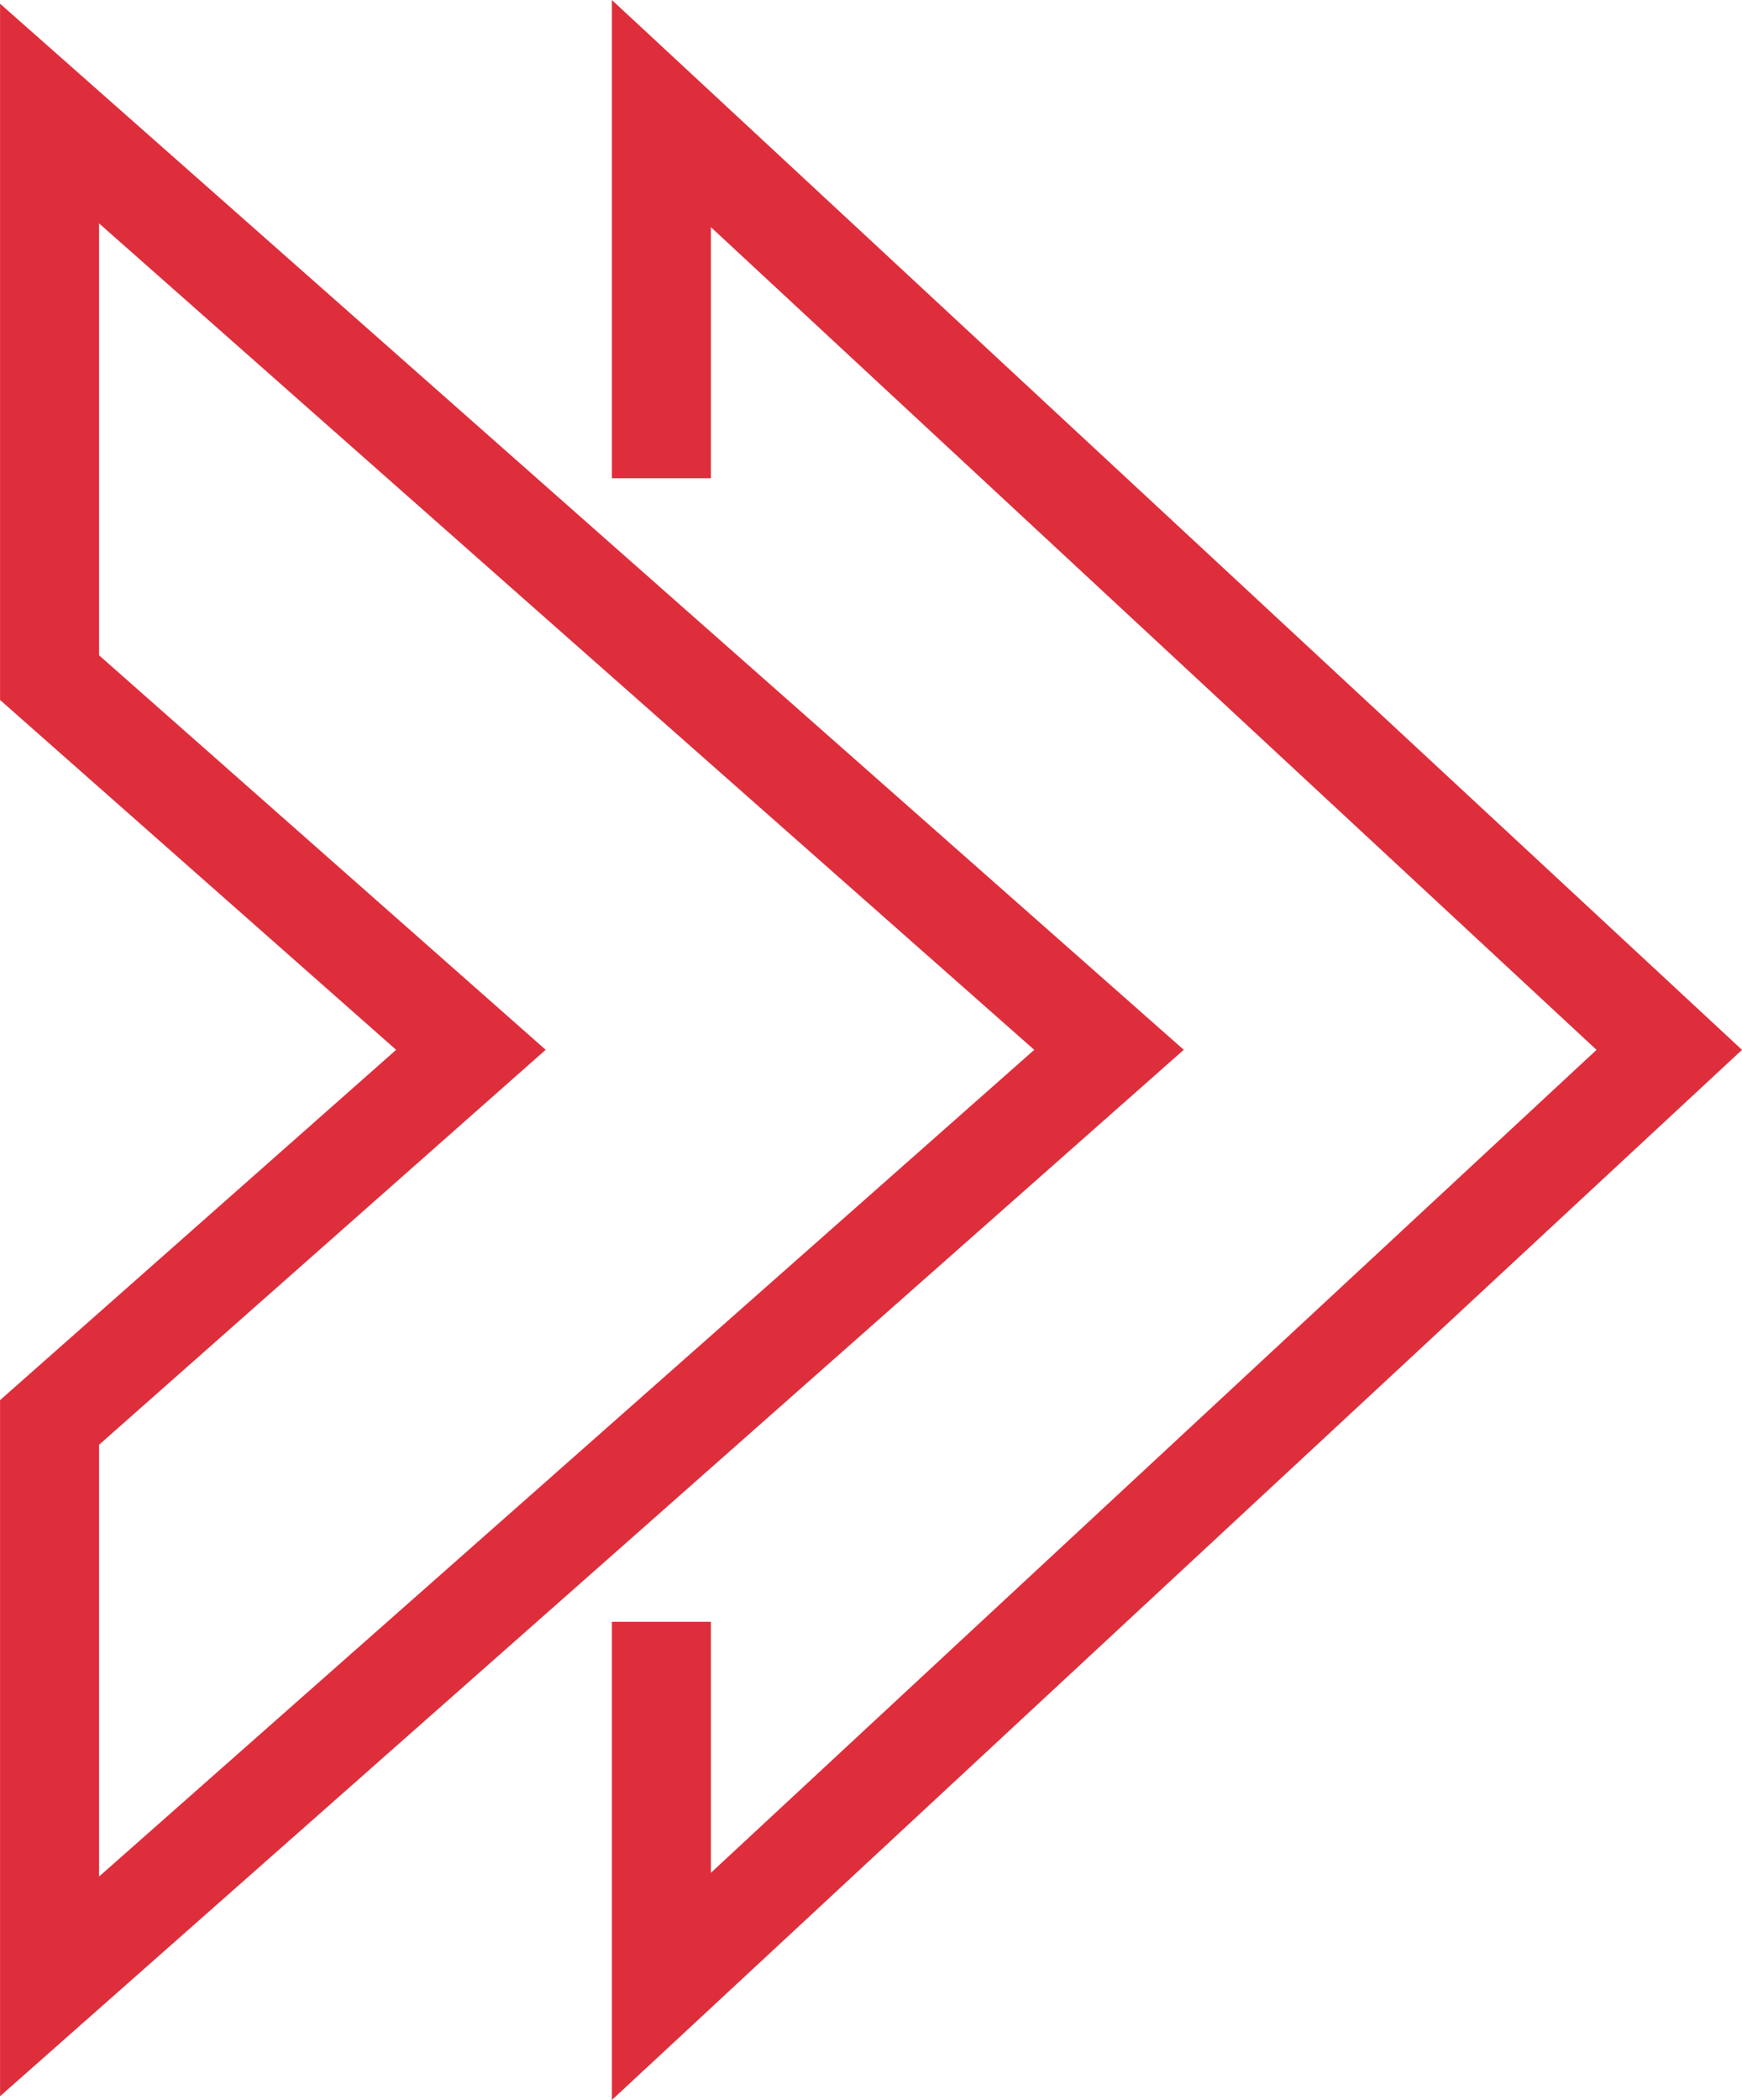
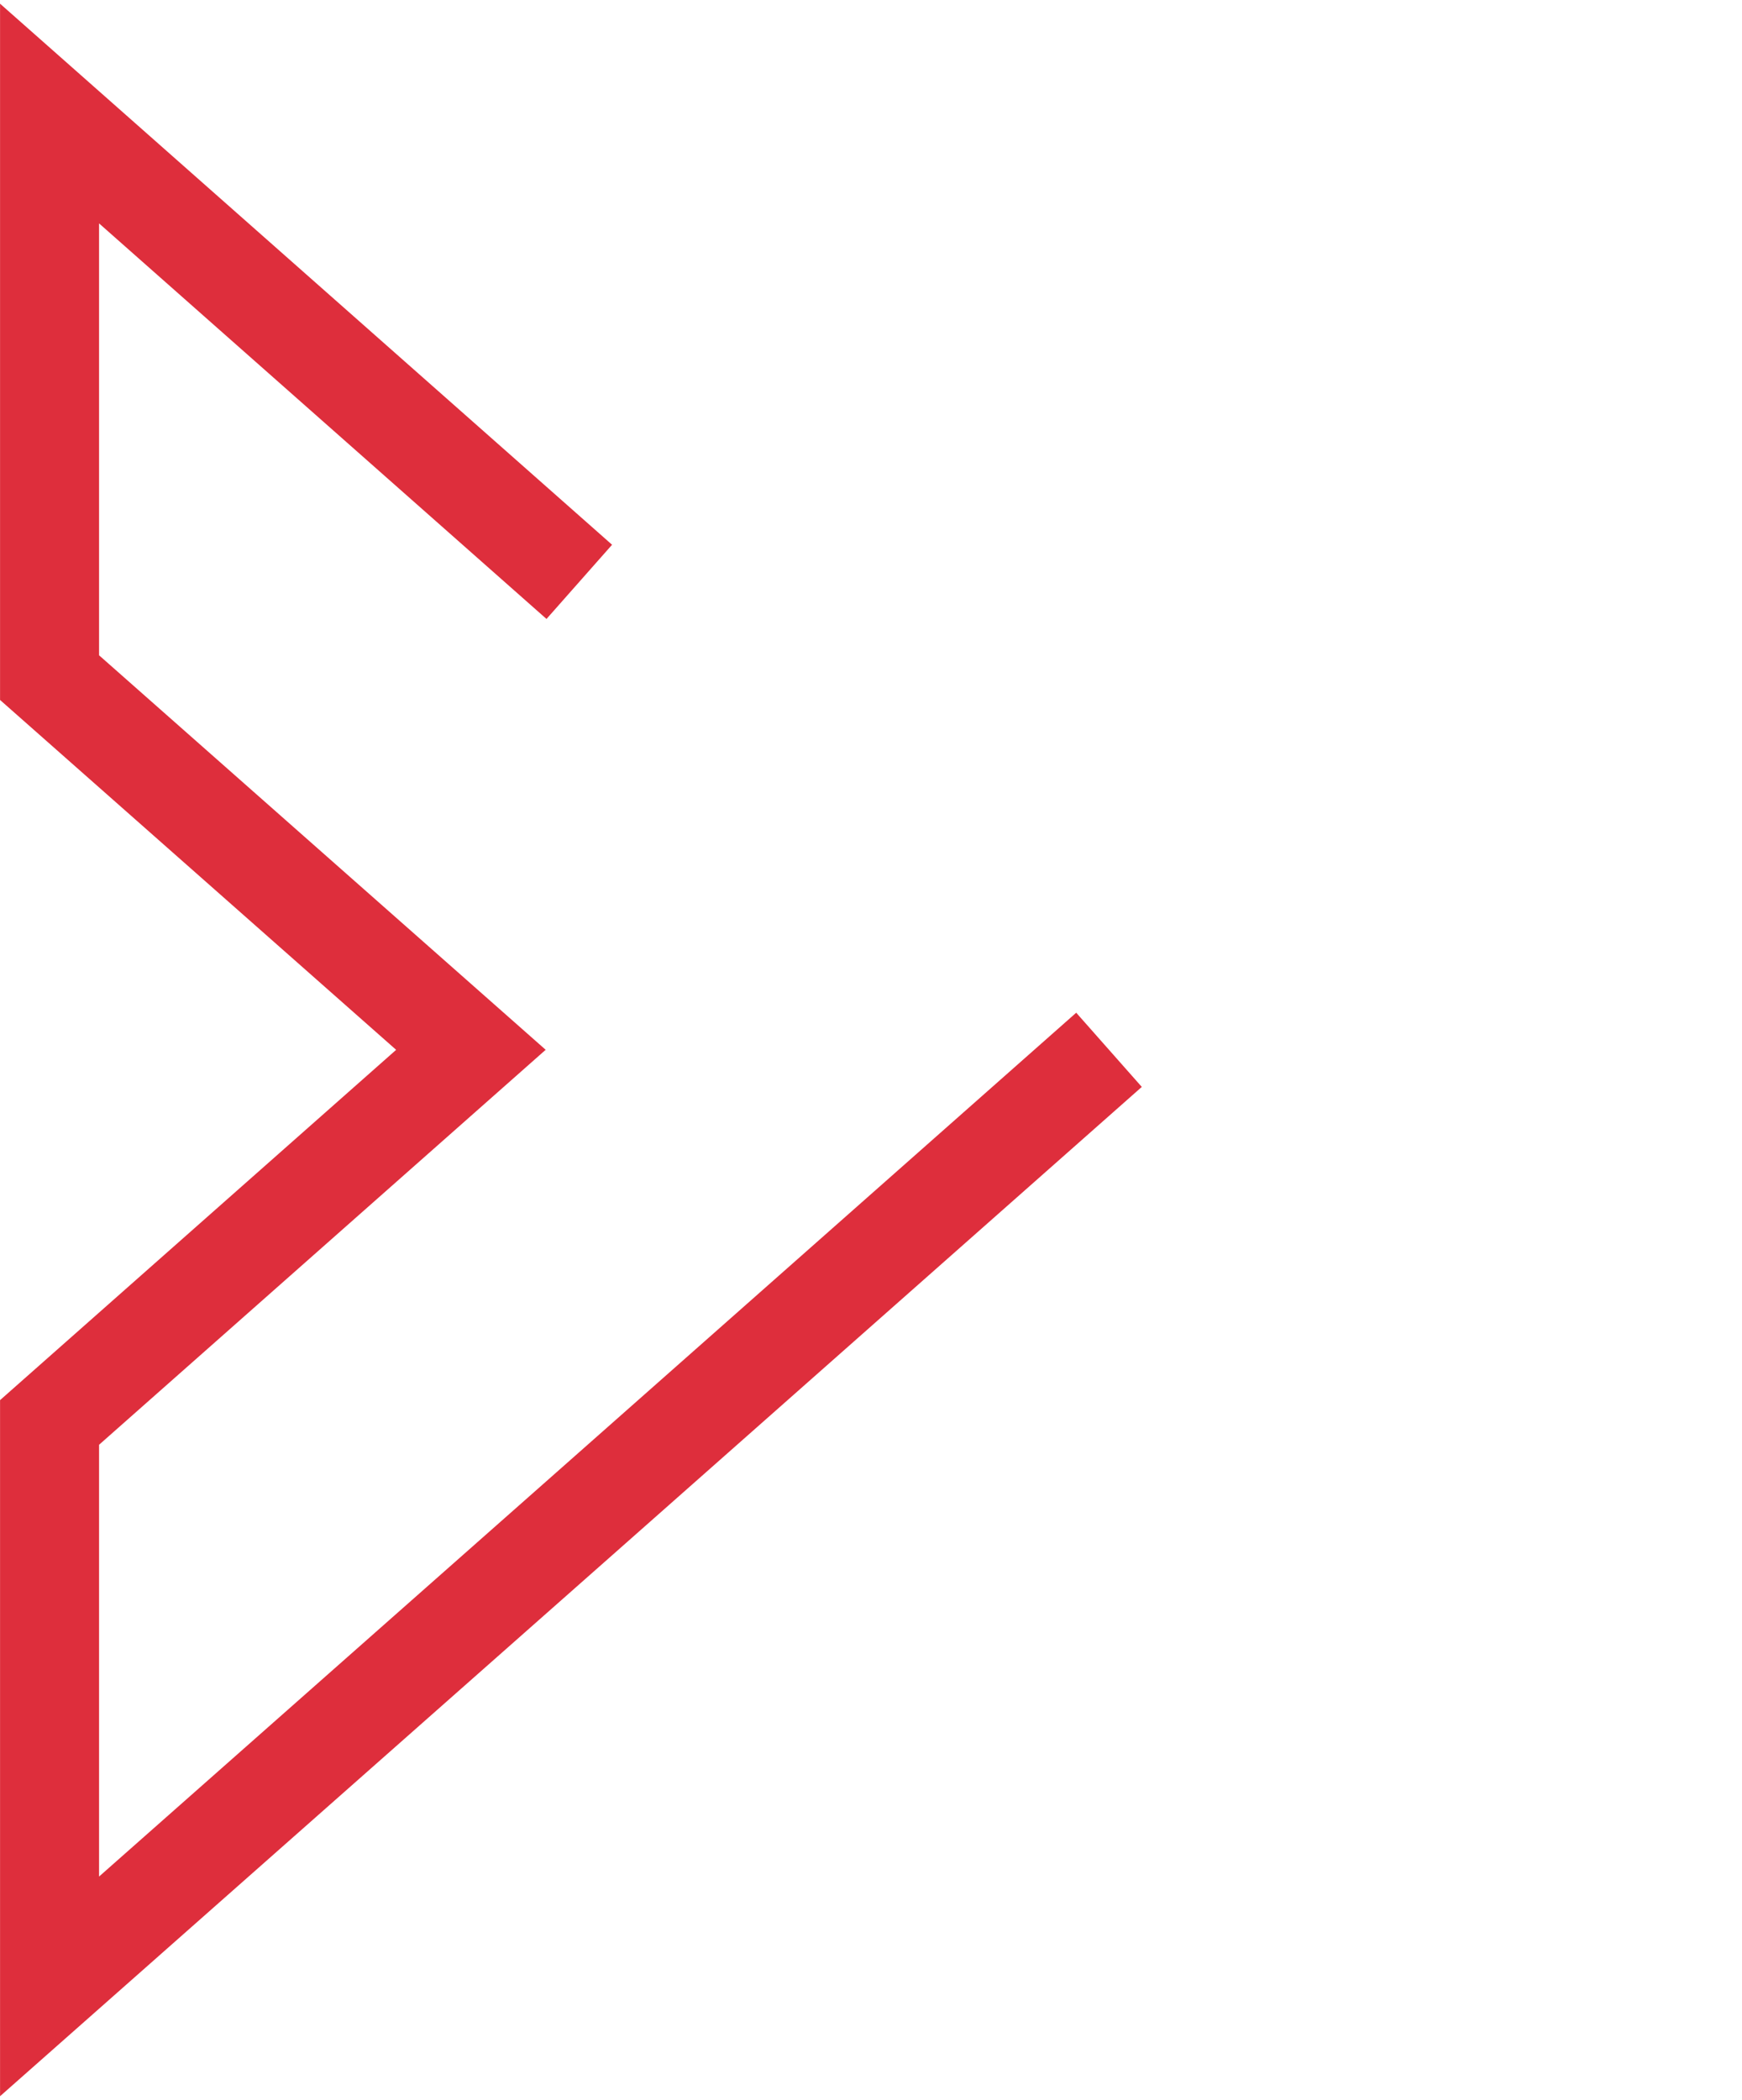
<svg xmlns="http://www.w3.org/2000/svg" width="35.187" height="42.407" viewBox="0 0 35.187 42.407">
  <g id="Groupe_943" data-name="Groupe 943" transform="translate(-1260.718 -219.256)">
    <g id="Groupe_922" data-name="Groupe 922">
-       <path id="Tracé_1862" data-name="Tracé 1862" d="M22.4,21.2,11.7,30.659,1,40.113V28.725L9.511,21.2,1,13.684V2.293L11.7,11.75Z" transform="translate(1260.719 219.256)" fill="none" stroke="#de2e3c" stroke-miterlimit="10" stroke-width="2" />
-       <path id="Tracé_1863" data-name="Tracé 1863" d="M40.978,32.749v7.363L61.336,21.2,40.978,2.293V9.657" transform="translate(1233.1 219.257)" fill="none" stroke="#de2e3c" stroke-miterlimit="10" stroke-width="2" />
+       <path id="Tracé_1862" data-name="Tracé 1862" d="M22.4,21.2,11.7,30.659,1,40.113V28.725L9.511,21.2,1,13.684V2.293L11.7,11.75" transform="translate(1260.719 219.256)" fill="none" stroke="#de2e3c" stroke-miterlimit="10" stroke-width="2" />
    </g>
  </g>
</svg>